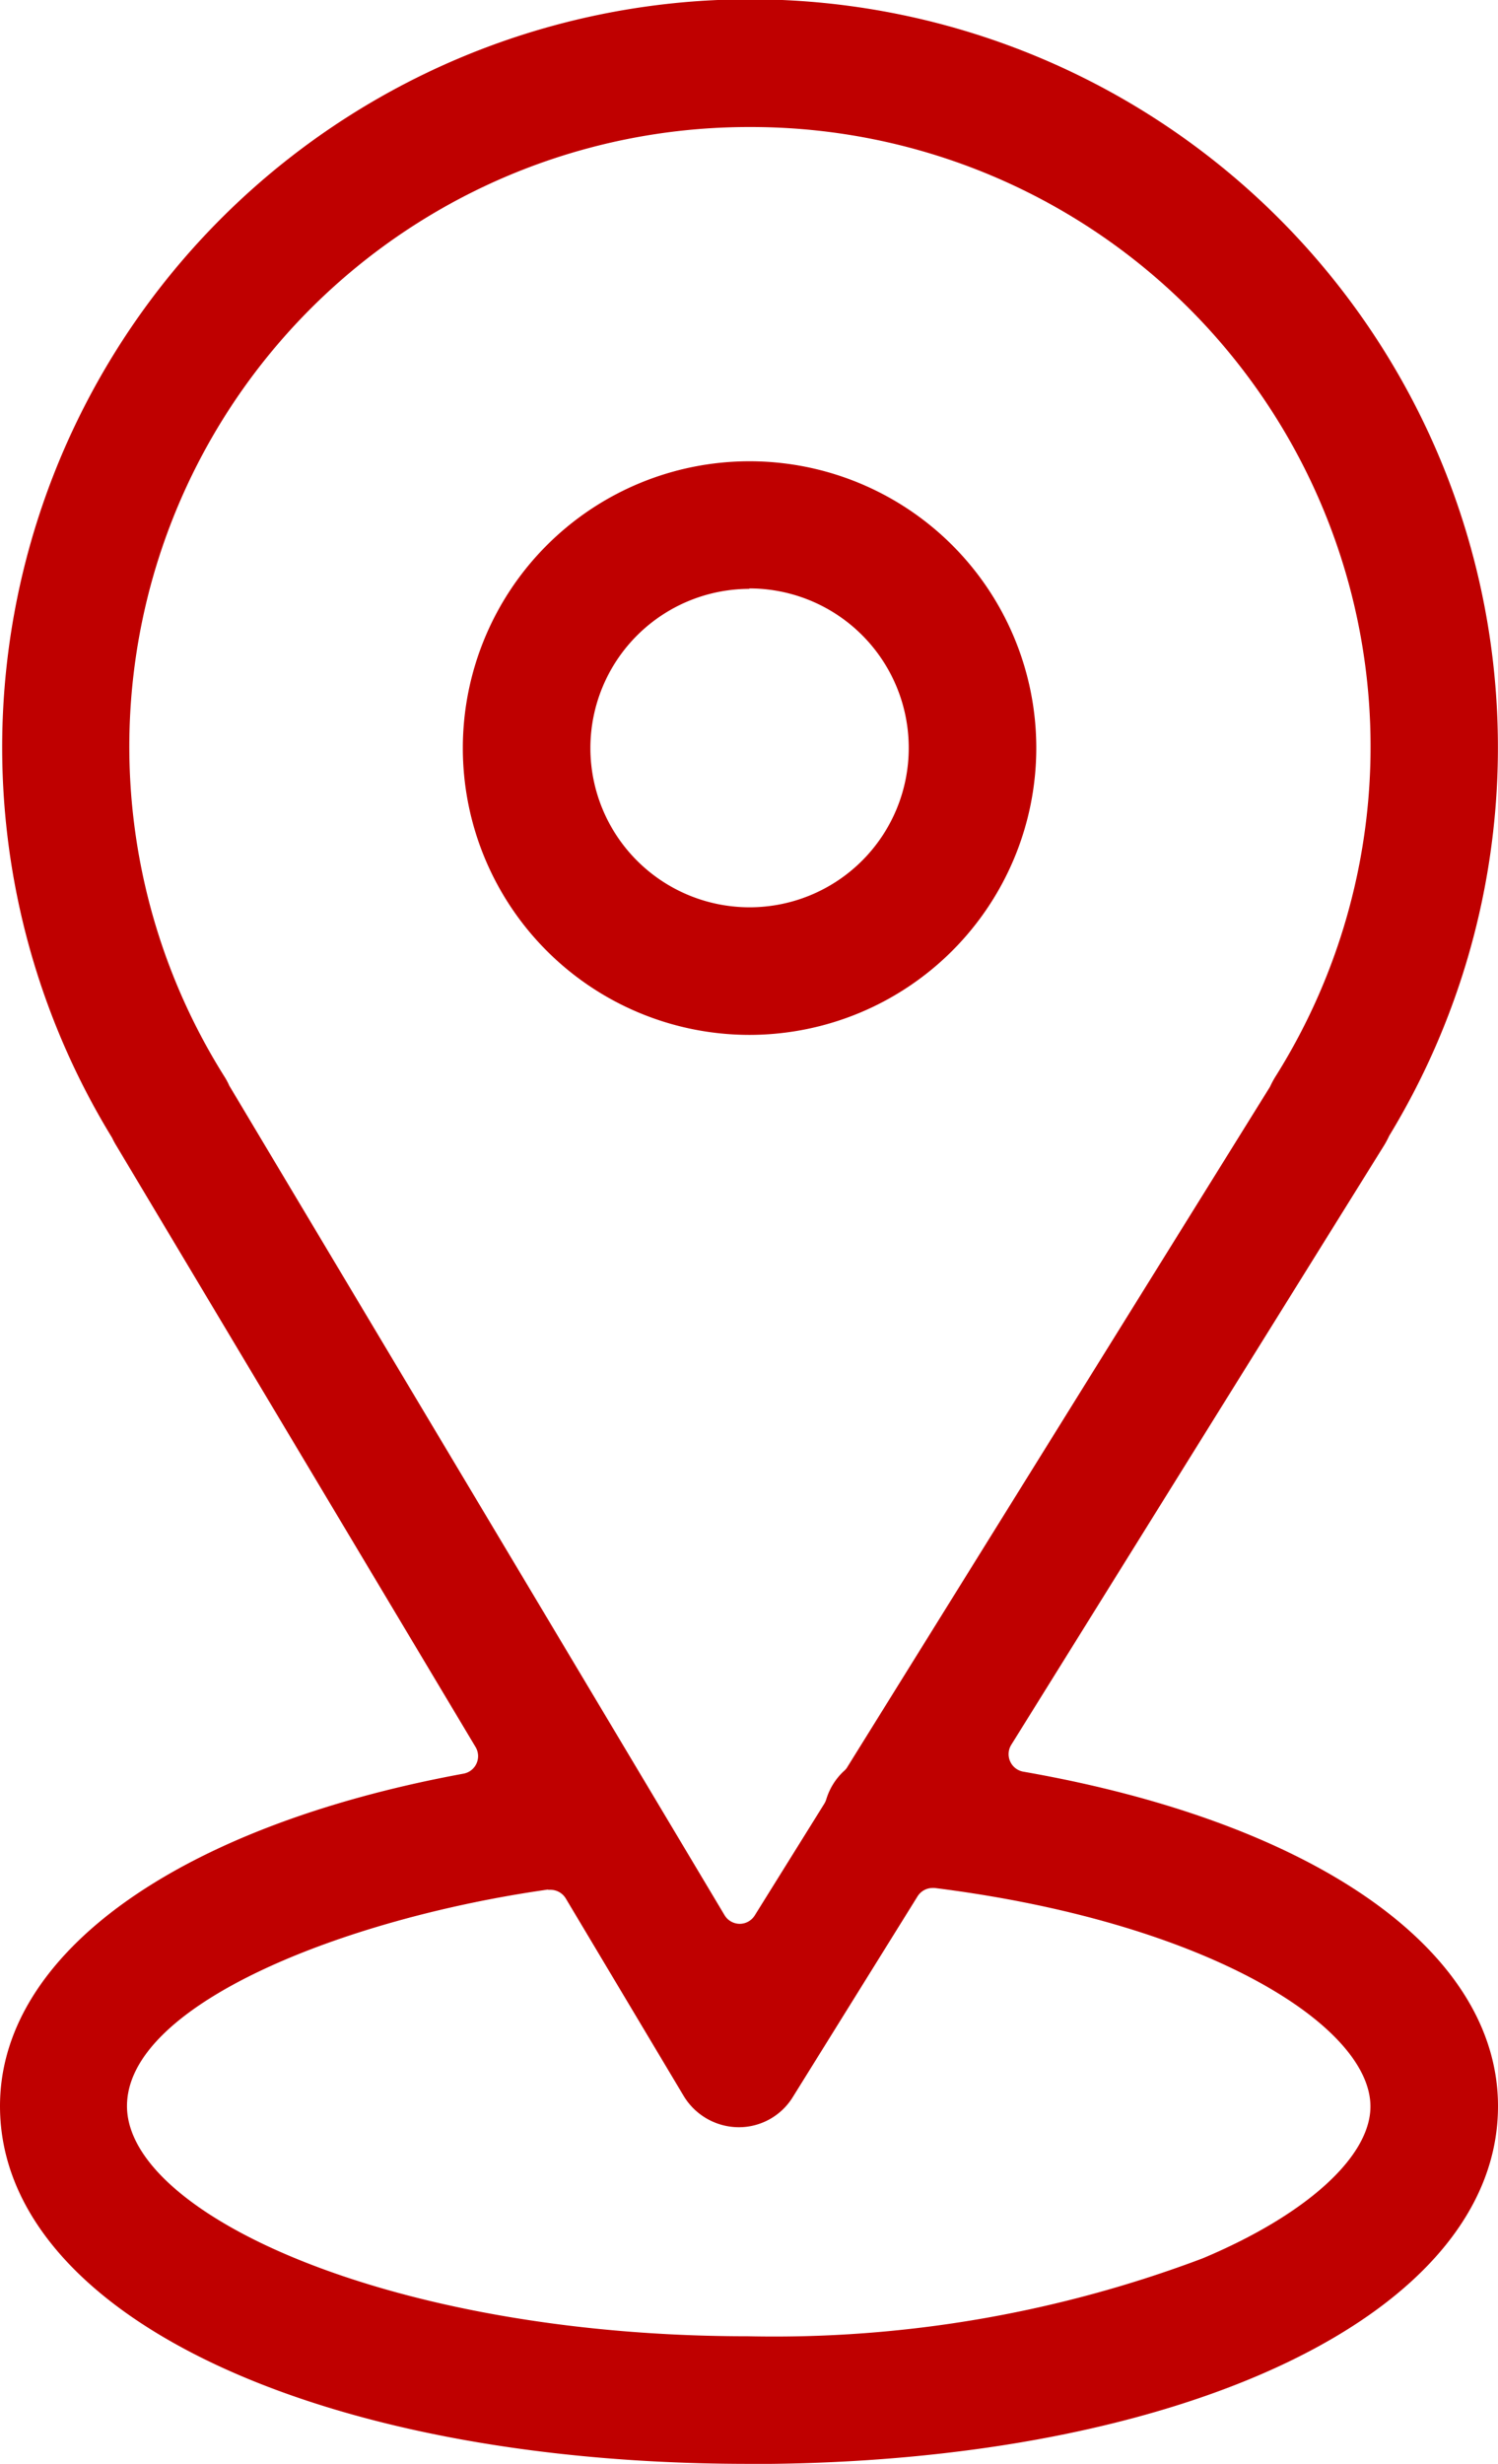
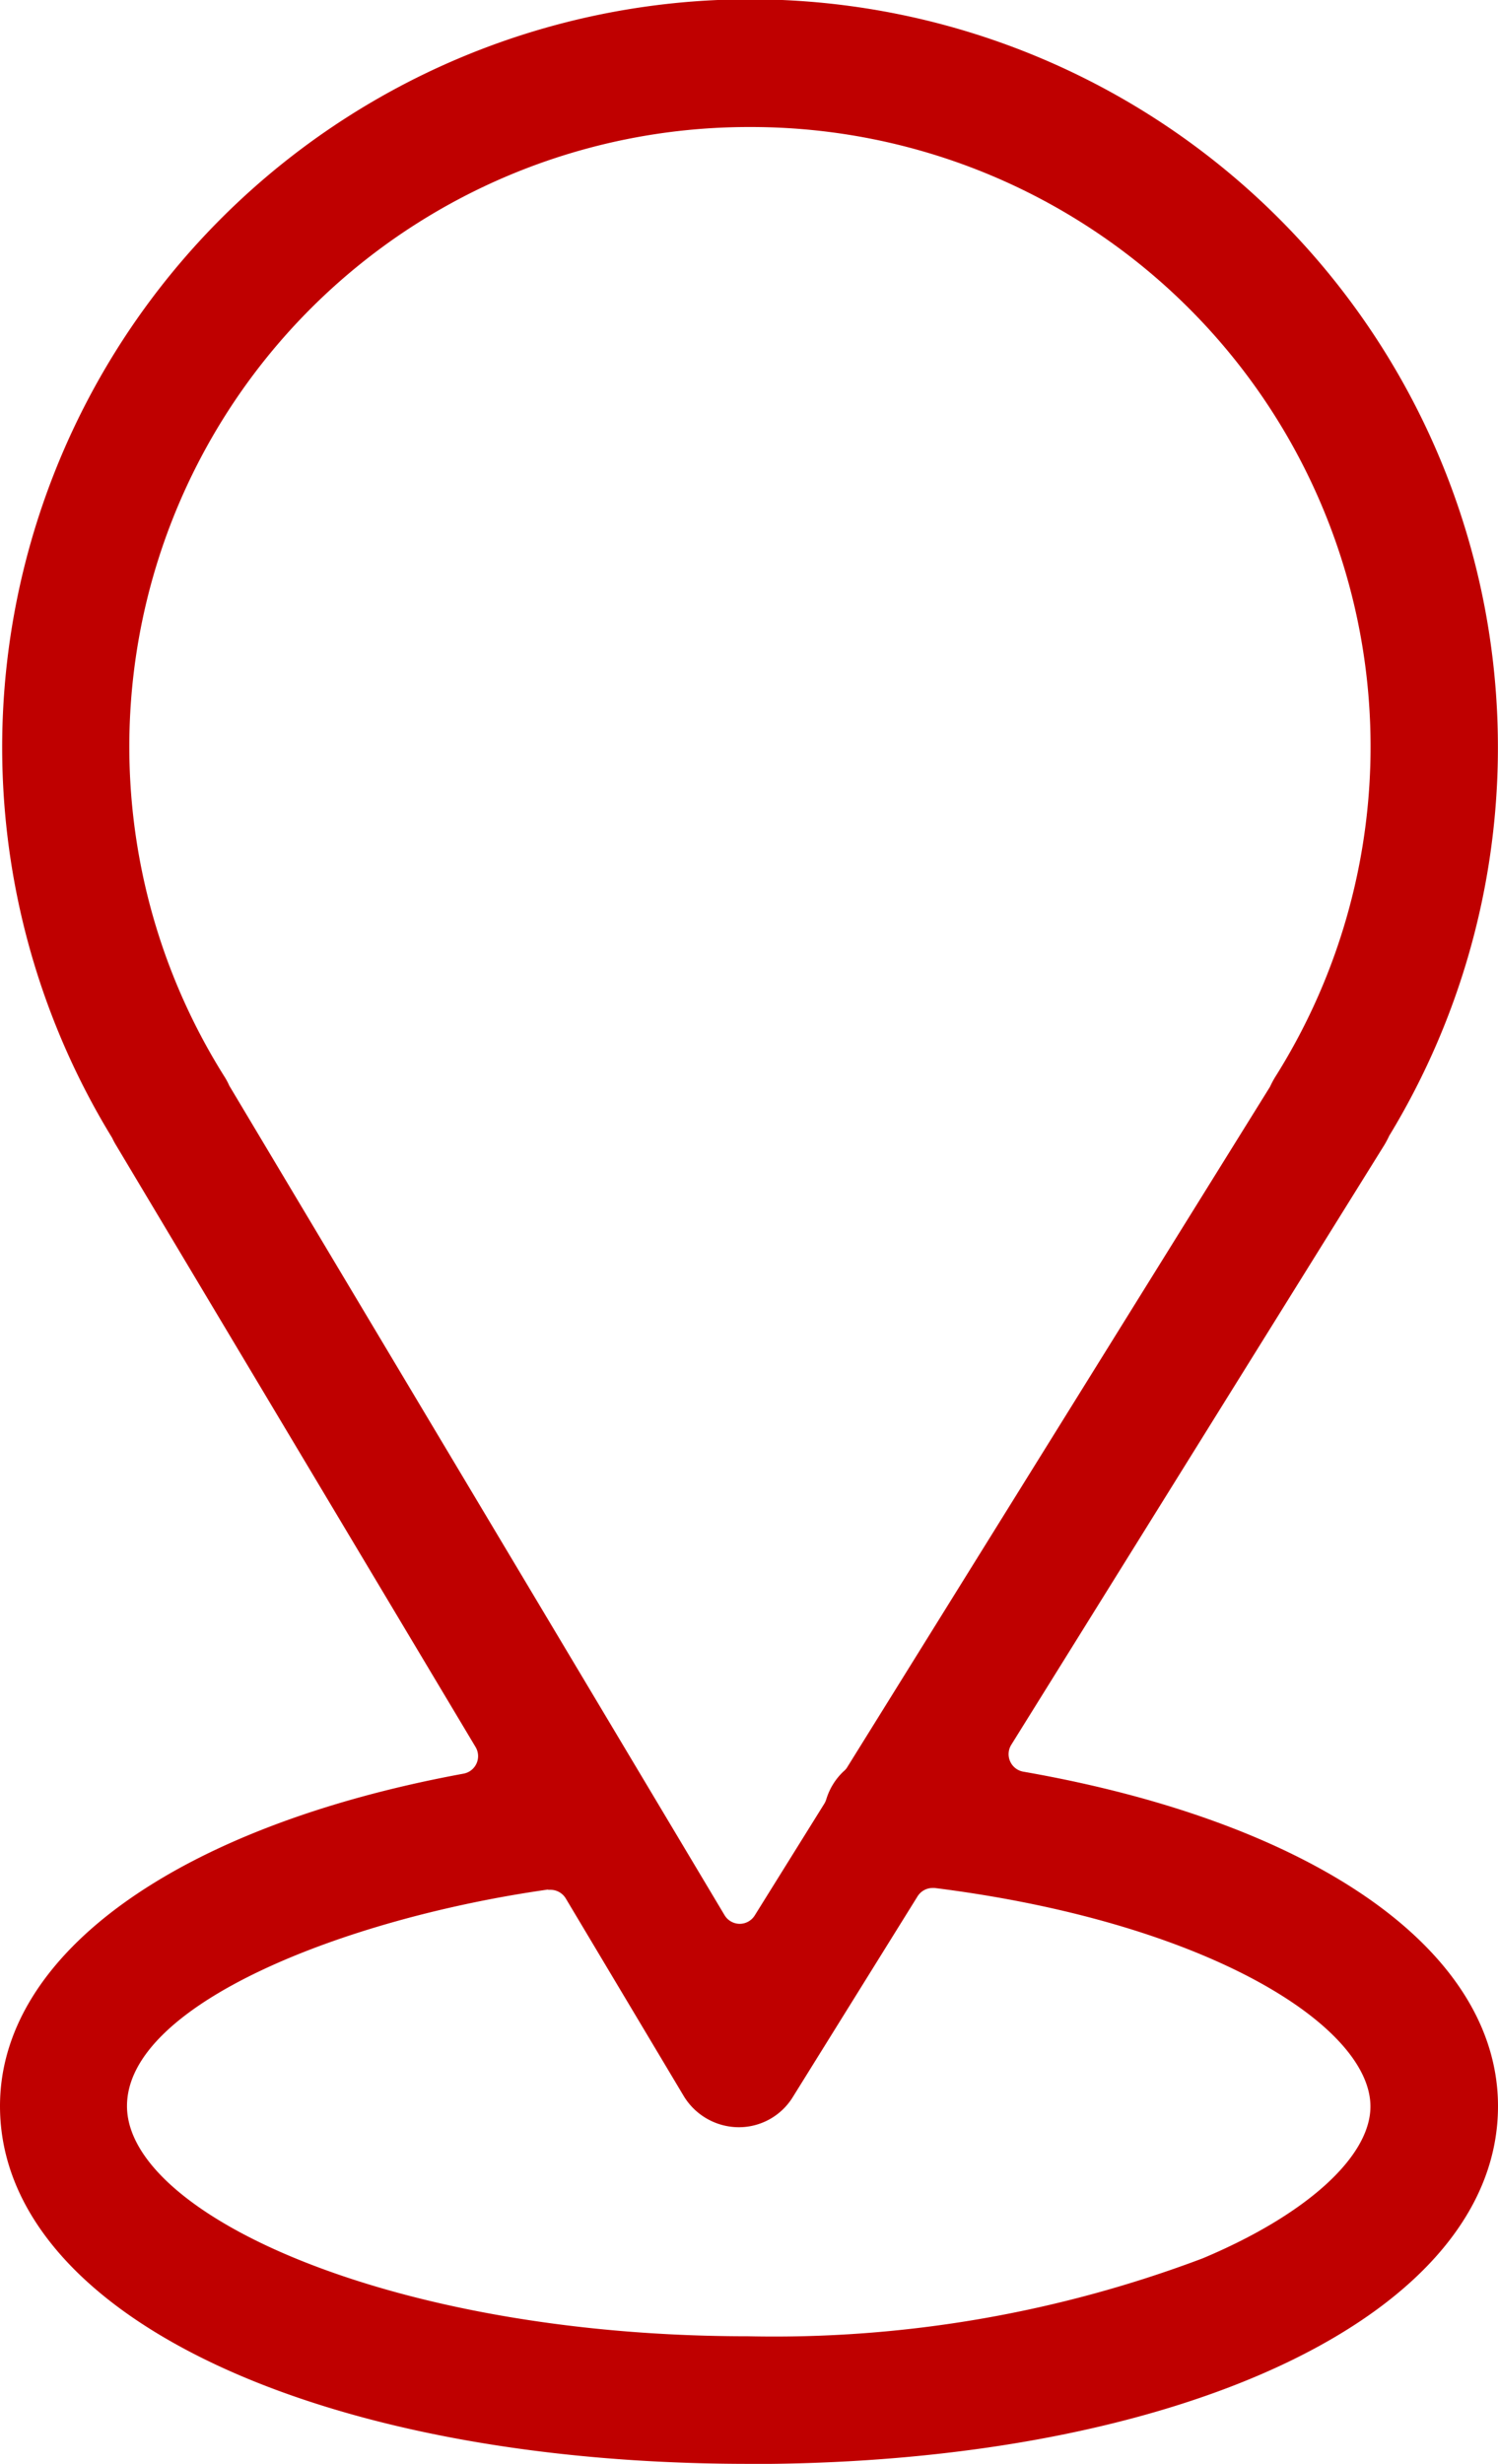
<svg xmlns="http://www.w3.org/2000/svg" width="10.616" height="17.456" viewBox="0 0 10.616 17.456">
  <g id="icon_nav_access" transform="translate(-5333 -880.749)">
    <path id="パス_1258" data-name="パス 1258" d="M5.308,17.456C2.232,17.456,0,16.39,0,14.921c0-1.079,1.259-1.982,3.285-2.355a.126.126,0,0,0,.085-.189L.818,8.106a.489.489,0,0,1-.023-.044,5.3,5.3,0,1,1,9.05-.015.679.679,0,0,1-.035.066L7.167,12.361a.126.126,0,0,0,.085.191c2.074.362,3.364,1.27,3.364,2.37,0,1.469-2.232,2.535-5.308,2.535M3.884,13.387C2.439,13.592.9,14.2.9,14.921c0,.77,1.883,1.631,4.4,1.631A8.6,8.6,0,0,0,8.523,16c.734-.308,1.189-.72,1.189-1.076,0-.57-1.155-1.305-3.088-1.548H6.609a.126.126,0,0,0-.107.06l-.884,1.422a.449.449,0,0,1-.384.213.458.458,0,0,1-.388-.22l-.836-1.4a.126.126,0,0,0-.108-.062H3.884M5.315.9A4.39,4.39,0,0,0,1.594,7.633a.468.468,0,0,1,.031.059l3.51,5.877a.126.126,0,0,0,.107.061h0a.126.126,0,0,0,.107-.06l.492-.79a.136.136,0,0,0,.014-.03.452.452,0,0,1,.123-.2A.131.131,0,0,0,6,12.527L9,7.7a.681.681,0,0,1,.036-.068A4.39,4.39,0,0,0,5.315.9" transform="translate(5333 880.749)" fill="#bf0000" />
-     <path id="パス_1259" data-name="パス 1259" d="M16.764,18.763A2.032,2.032,0,1,1,18.8,16.731a2.034,2.034,0,0,1-2.032,2.032m0-3.16a1.128,1.128,0,1,0,1.128,1.128A1.129,1.129,0,0,0,16.764,15.6" transform="translate(5321.544 869.318)" fill="#bf0000" />
  </g>
</svg>